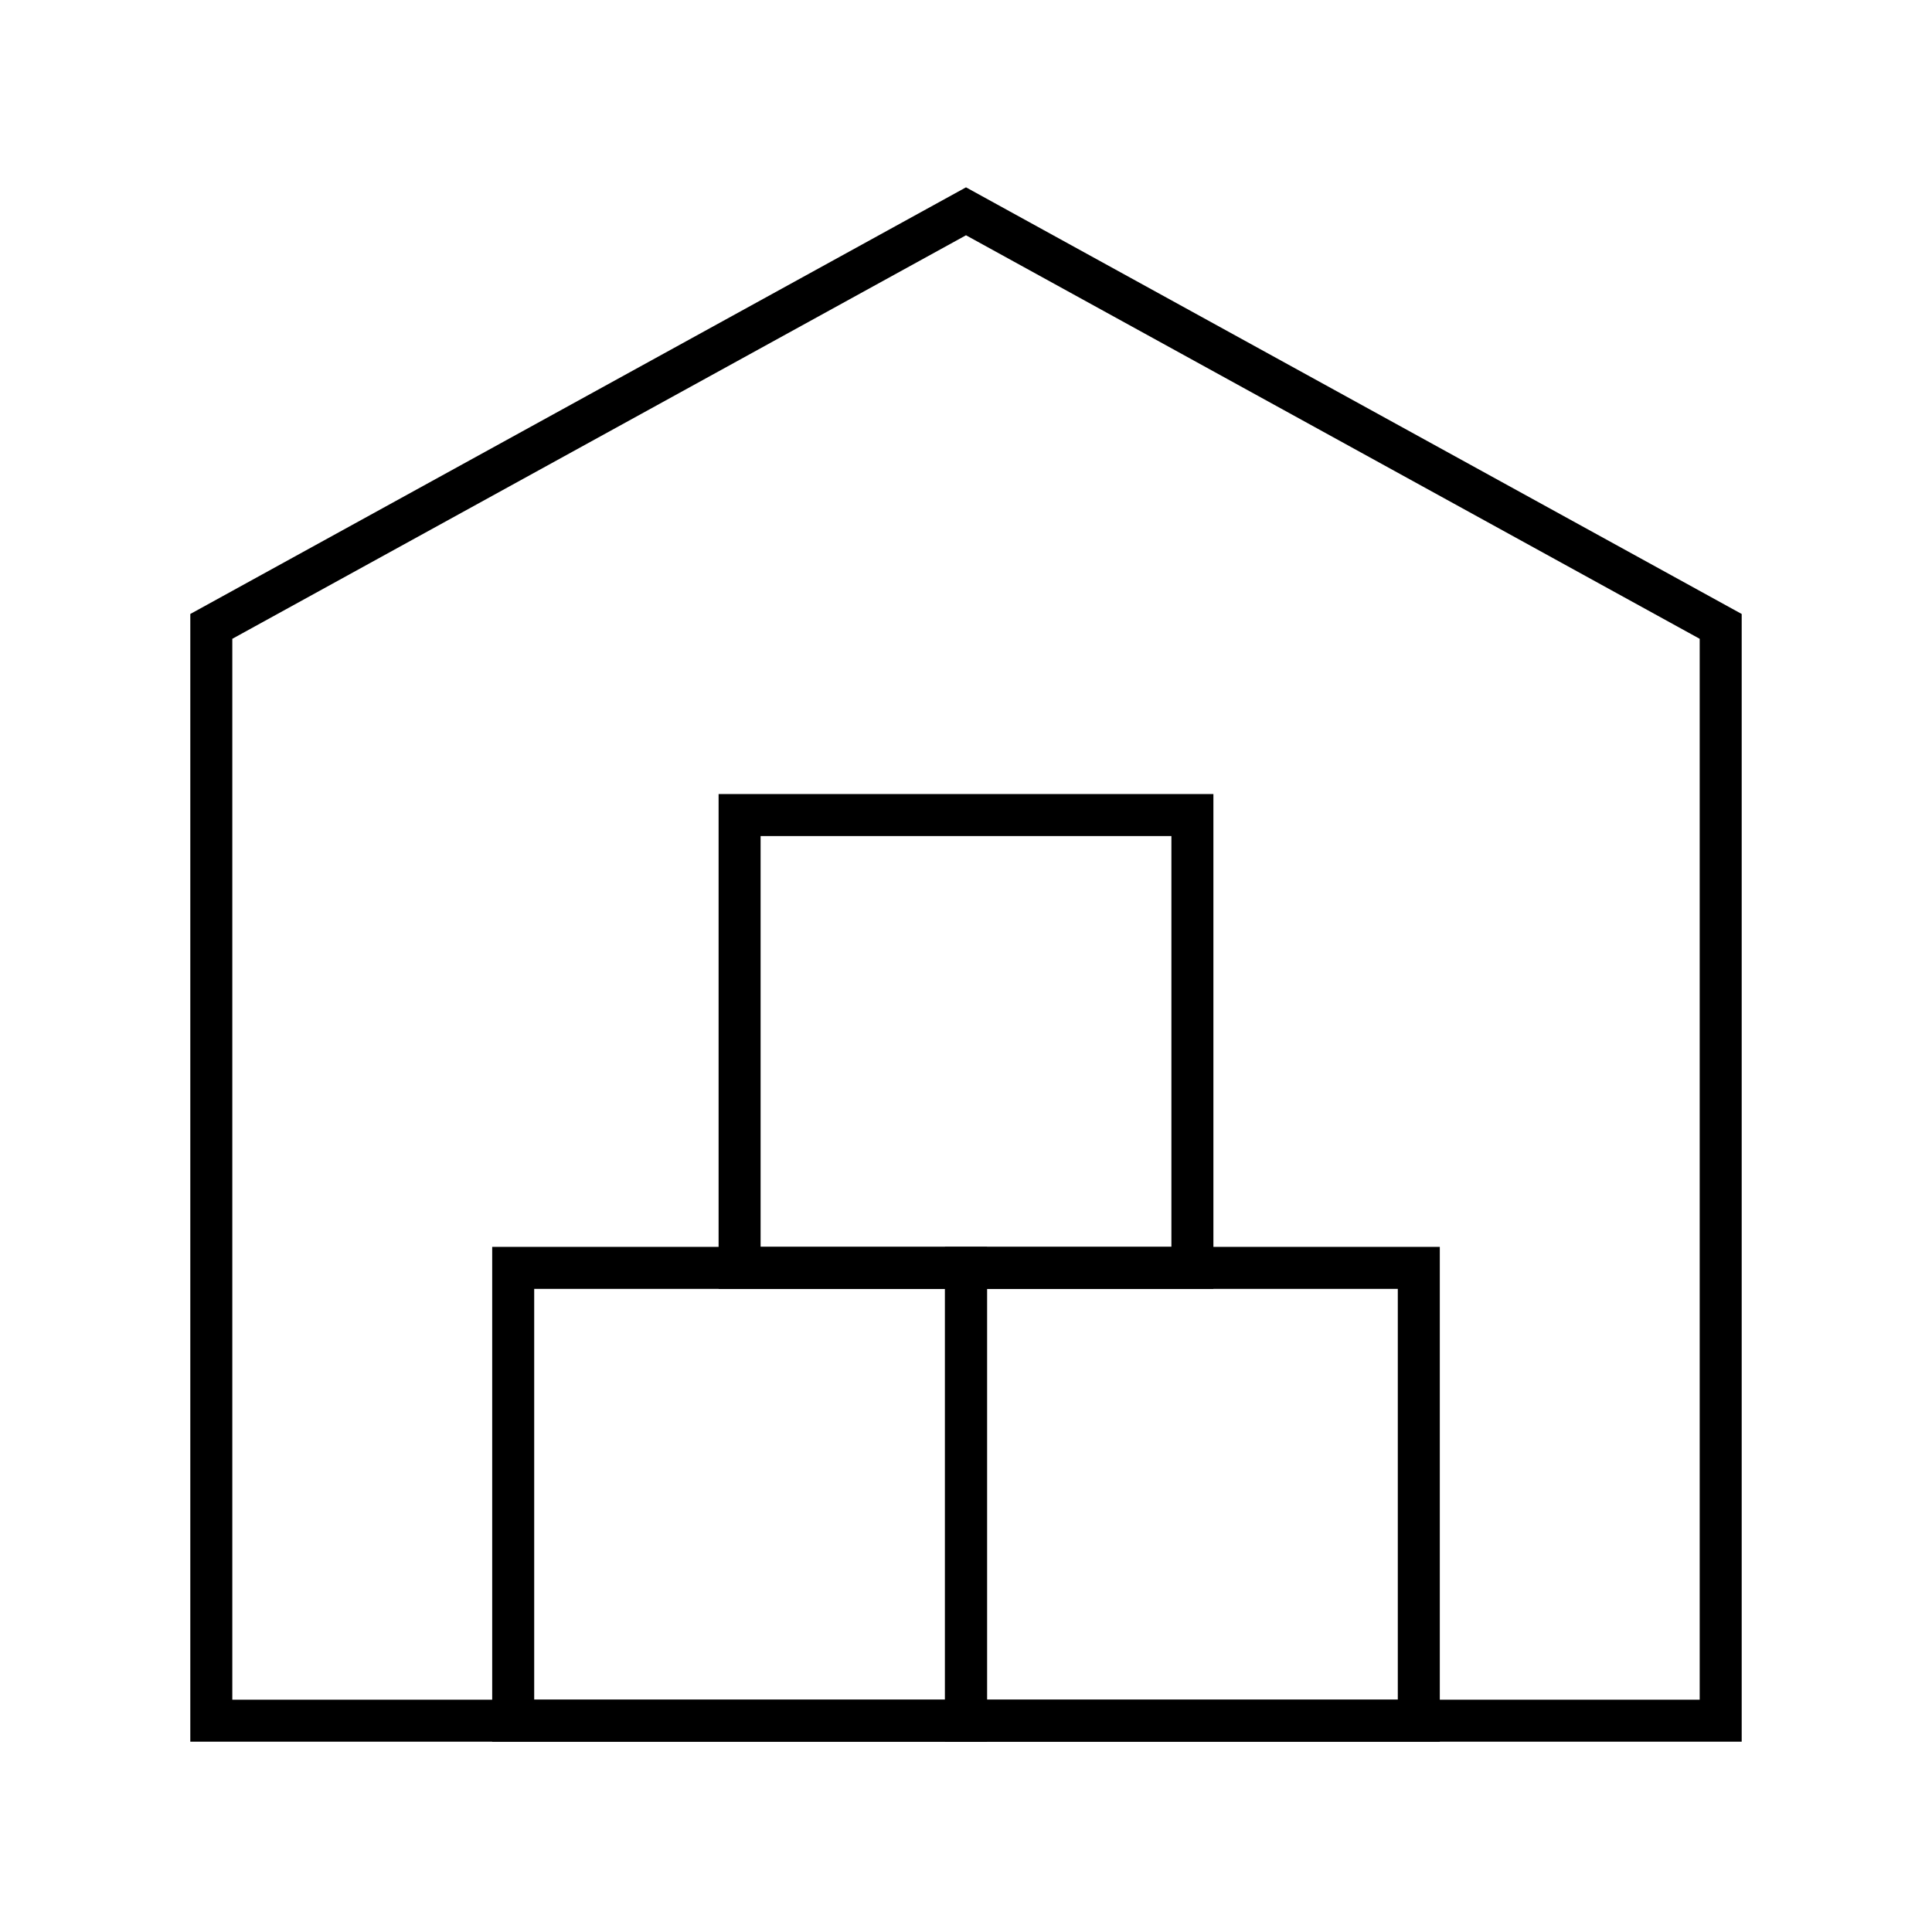
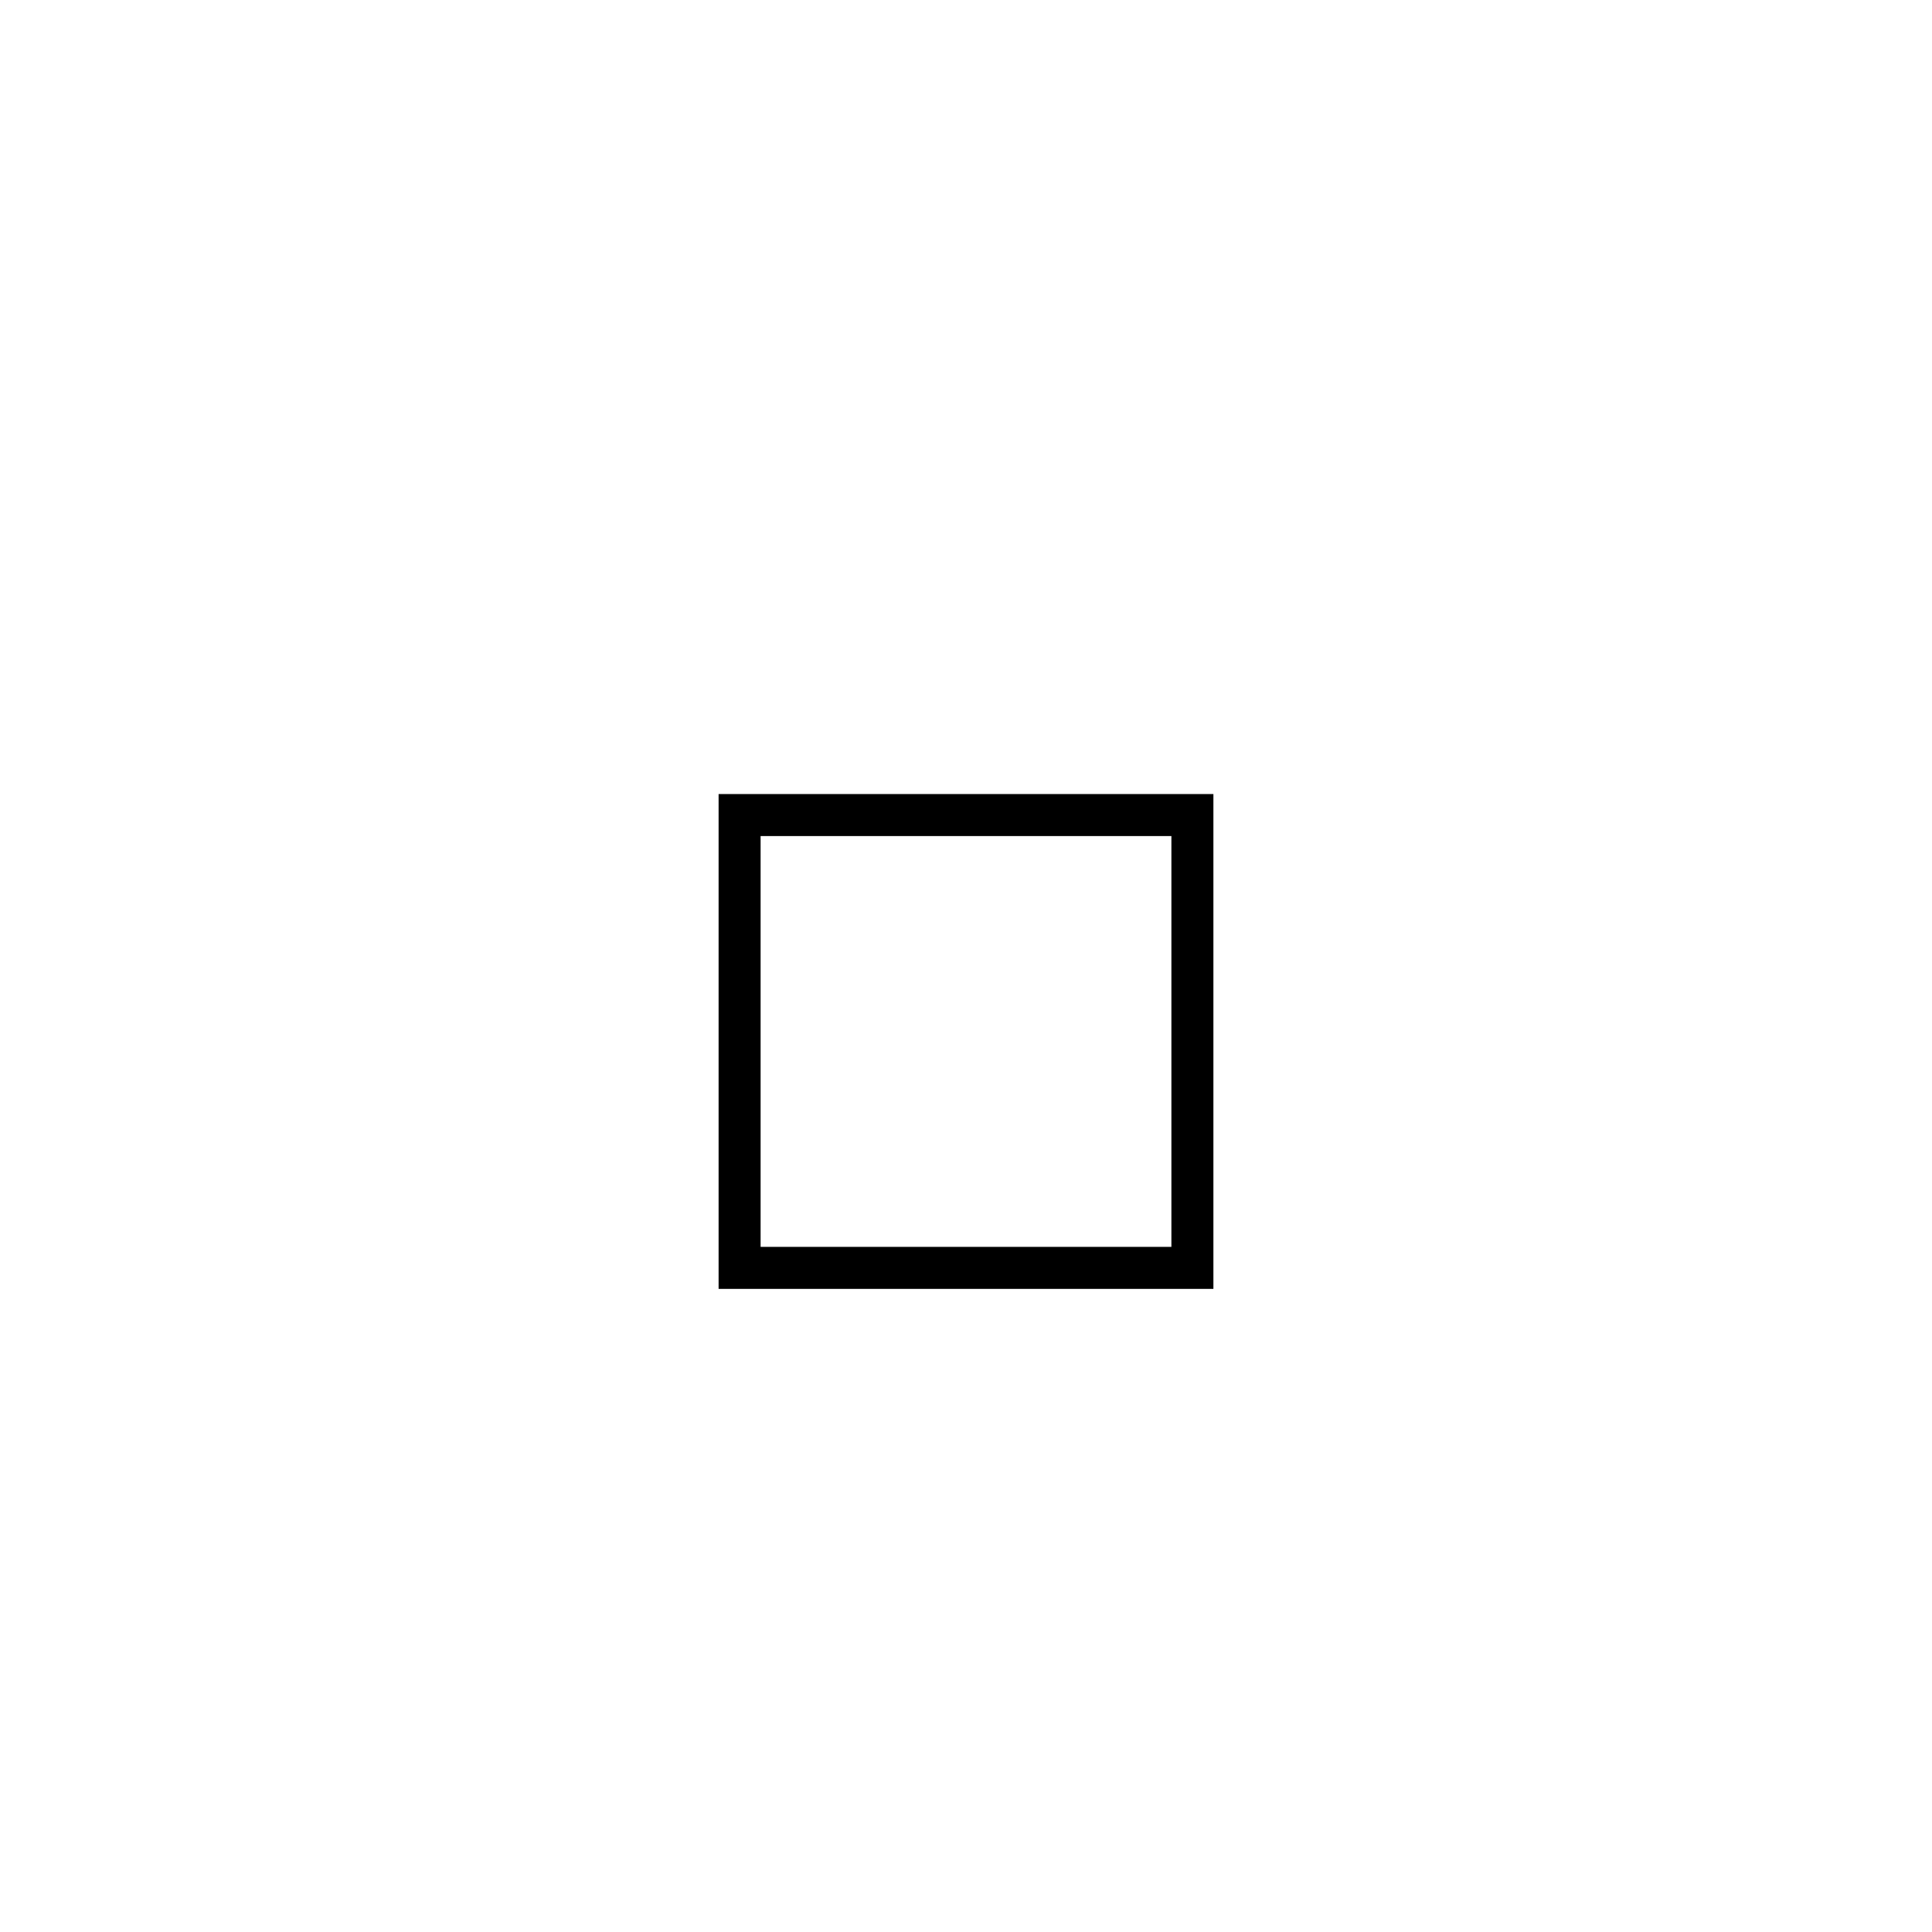
<svg xmlns="http://www.w3.org/2000/svg" width="92" height="92" viewBox="0 0 92 92" fill="none">
-   <path d="M10.062 29.828V81.938H81.938V29.828L46 10.062L10.062 29.828Z" stroke="black" stroke-width="2" />
-   <path d="M24.438 60.375V81.938H46V60.375H24.438Z" stroke="black" stroke-width="2" />
-   <path d="M46 60.375V81.938H67.562V60.375H46Z" stroke="black" stroke-width="2" />
  <path d="M35.219 38.812V60.375H56.781V38.812H35.219Z" stroke="black" stroke-width="2" />
</svg>